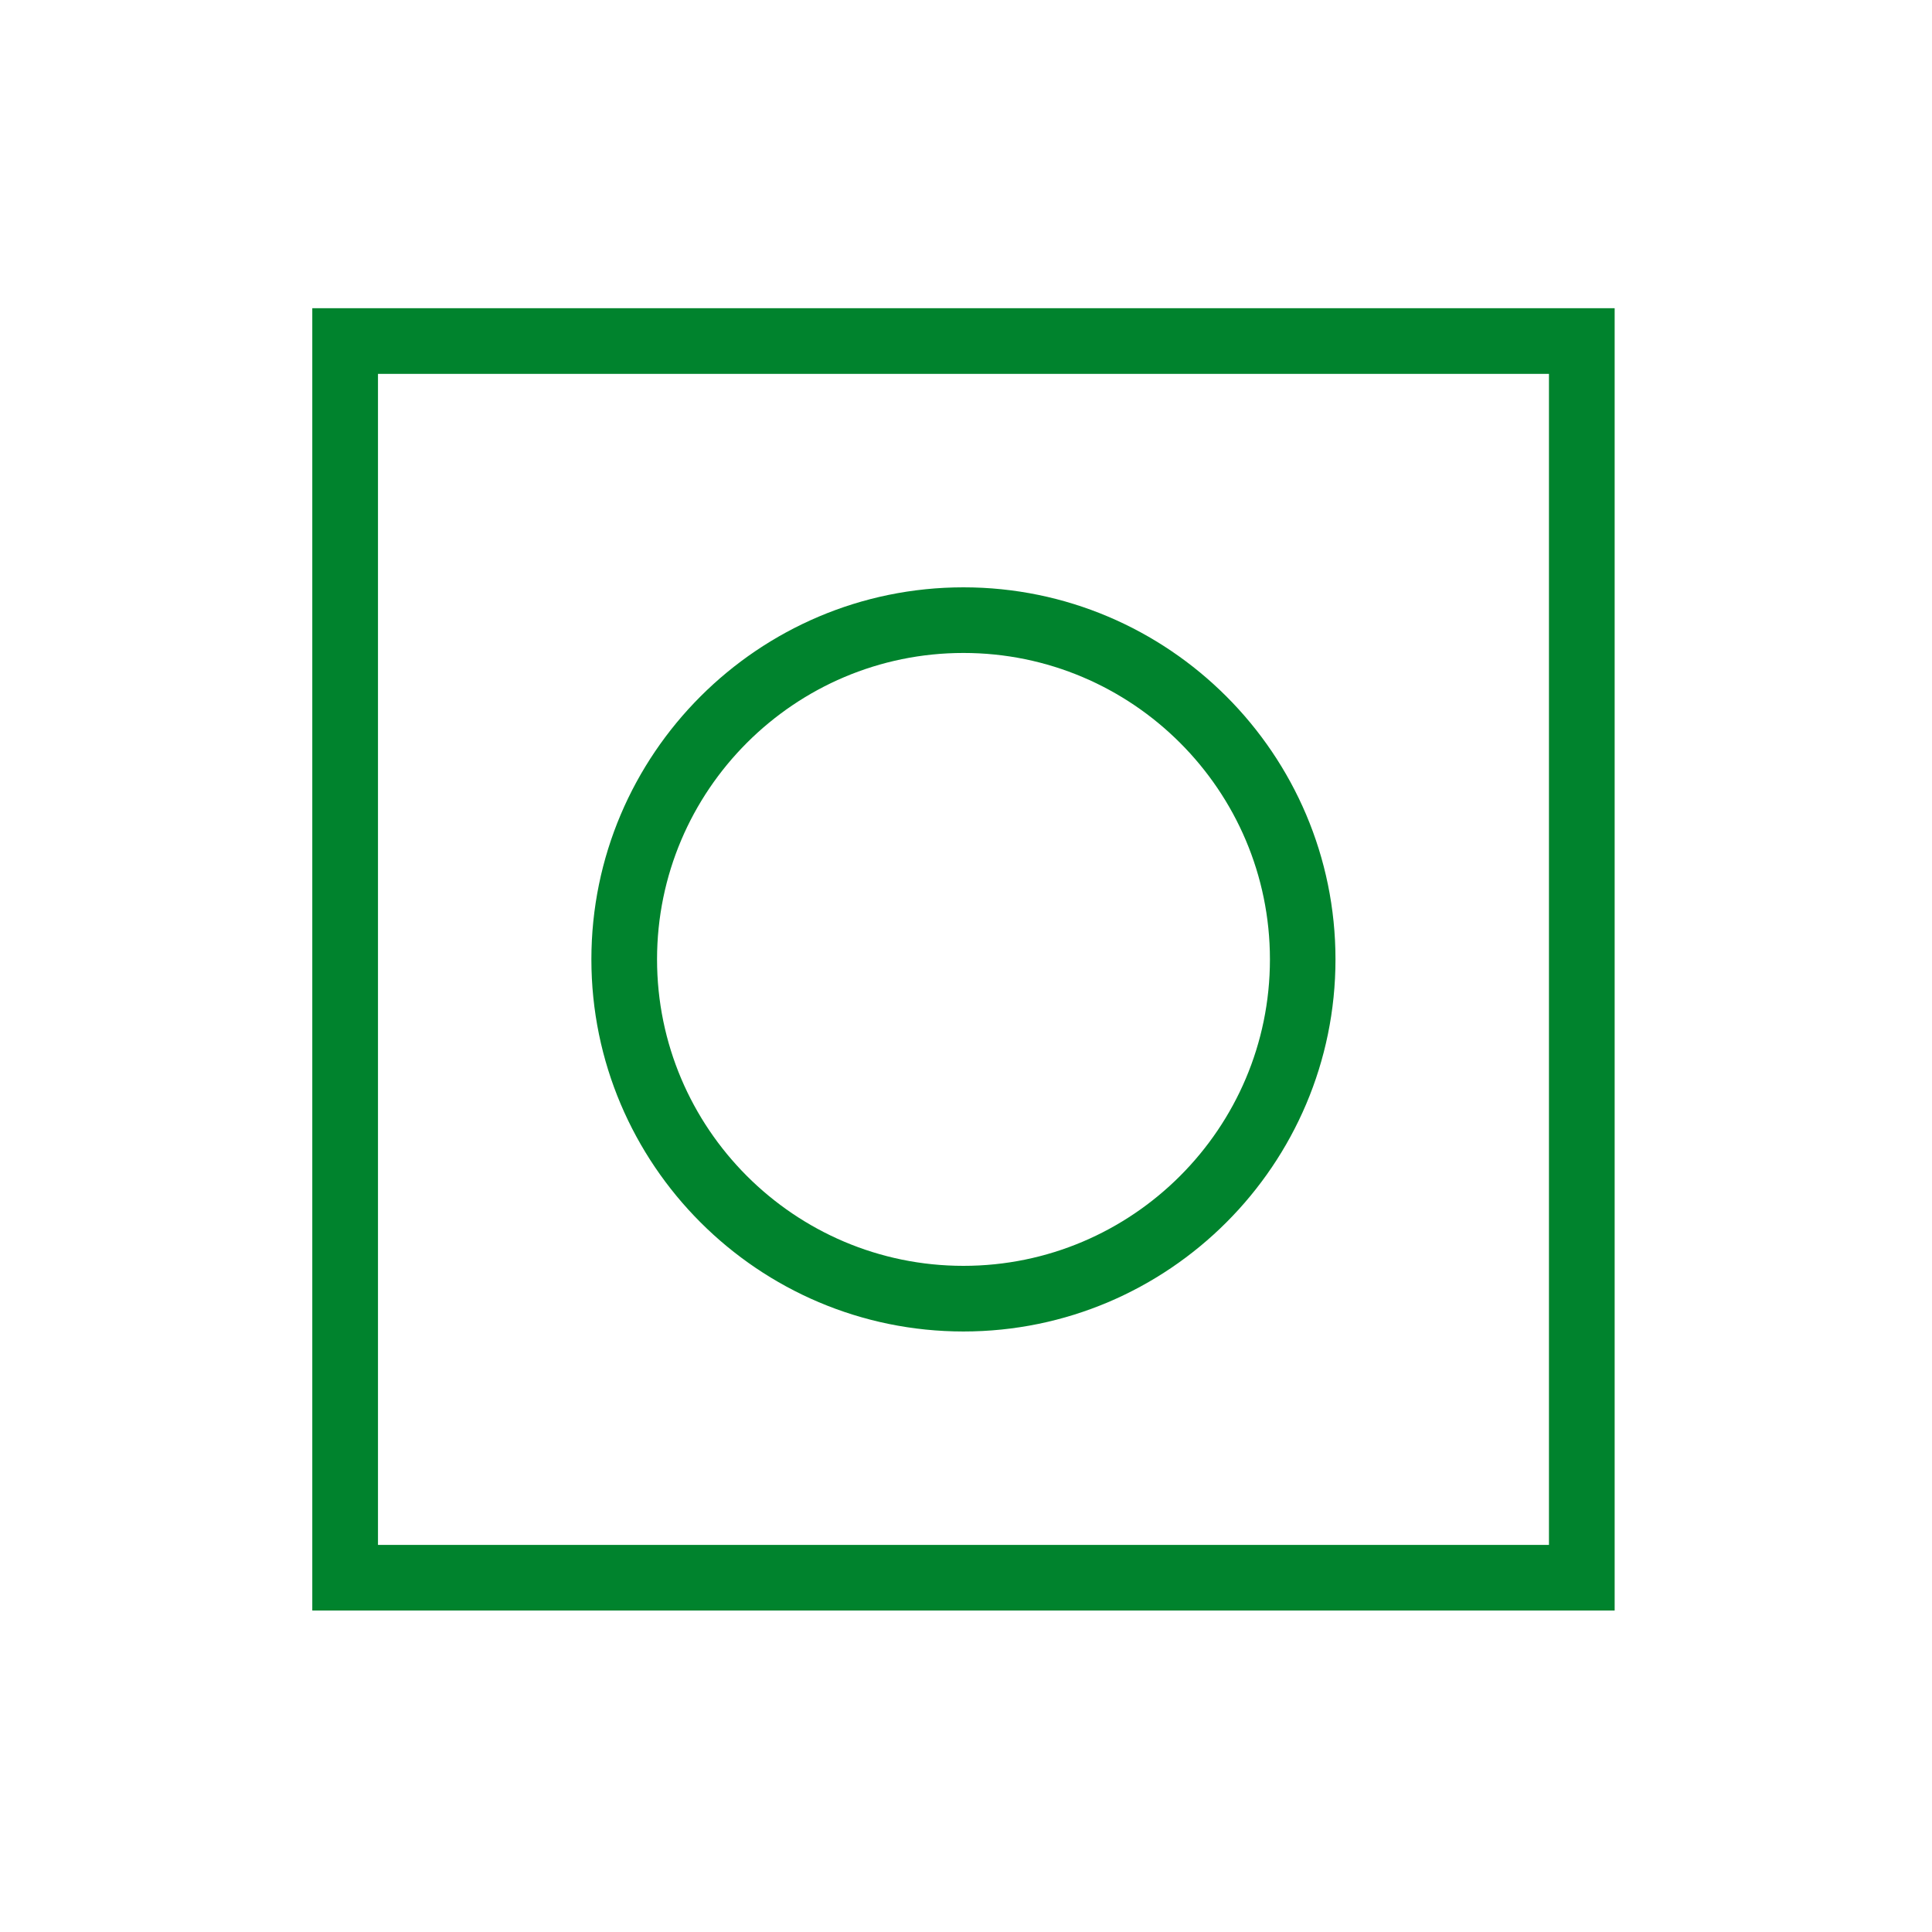
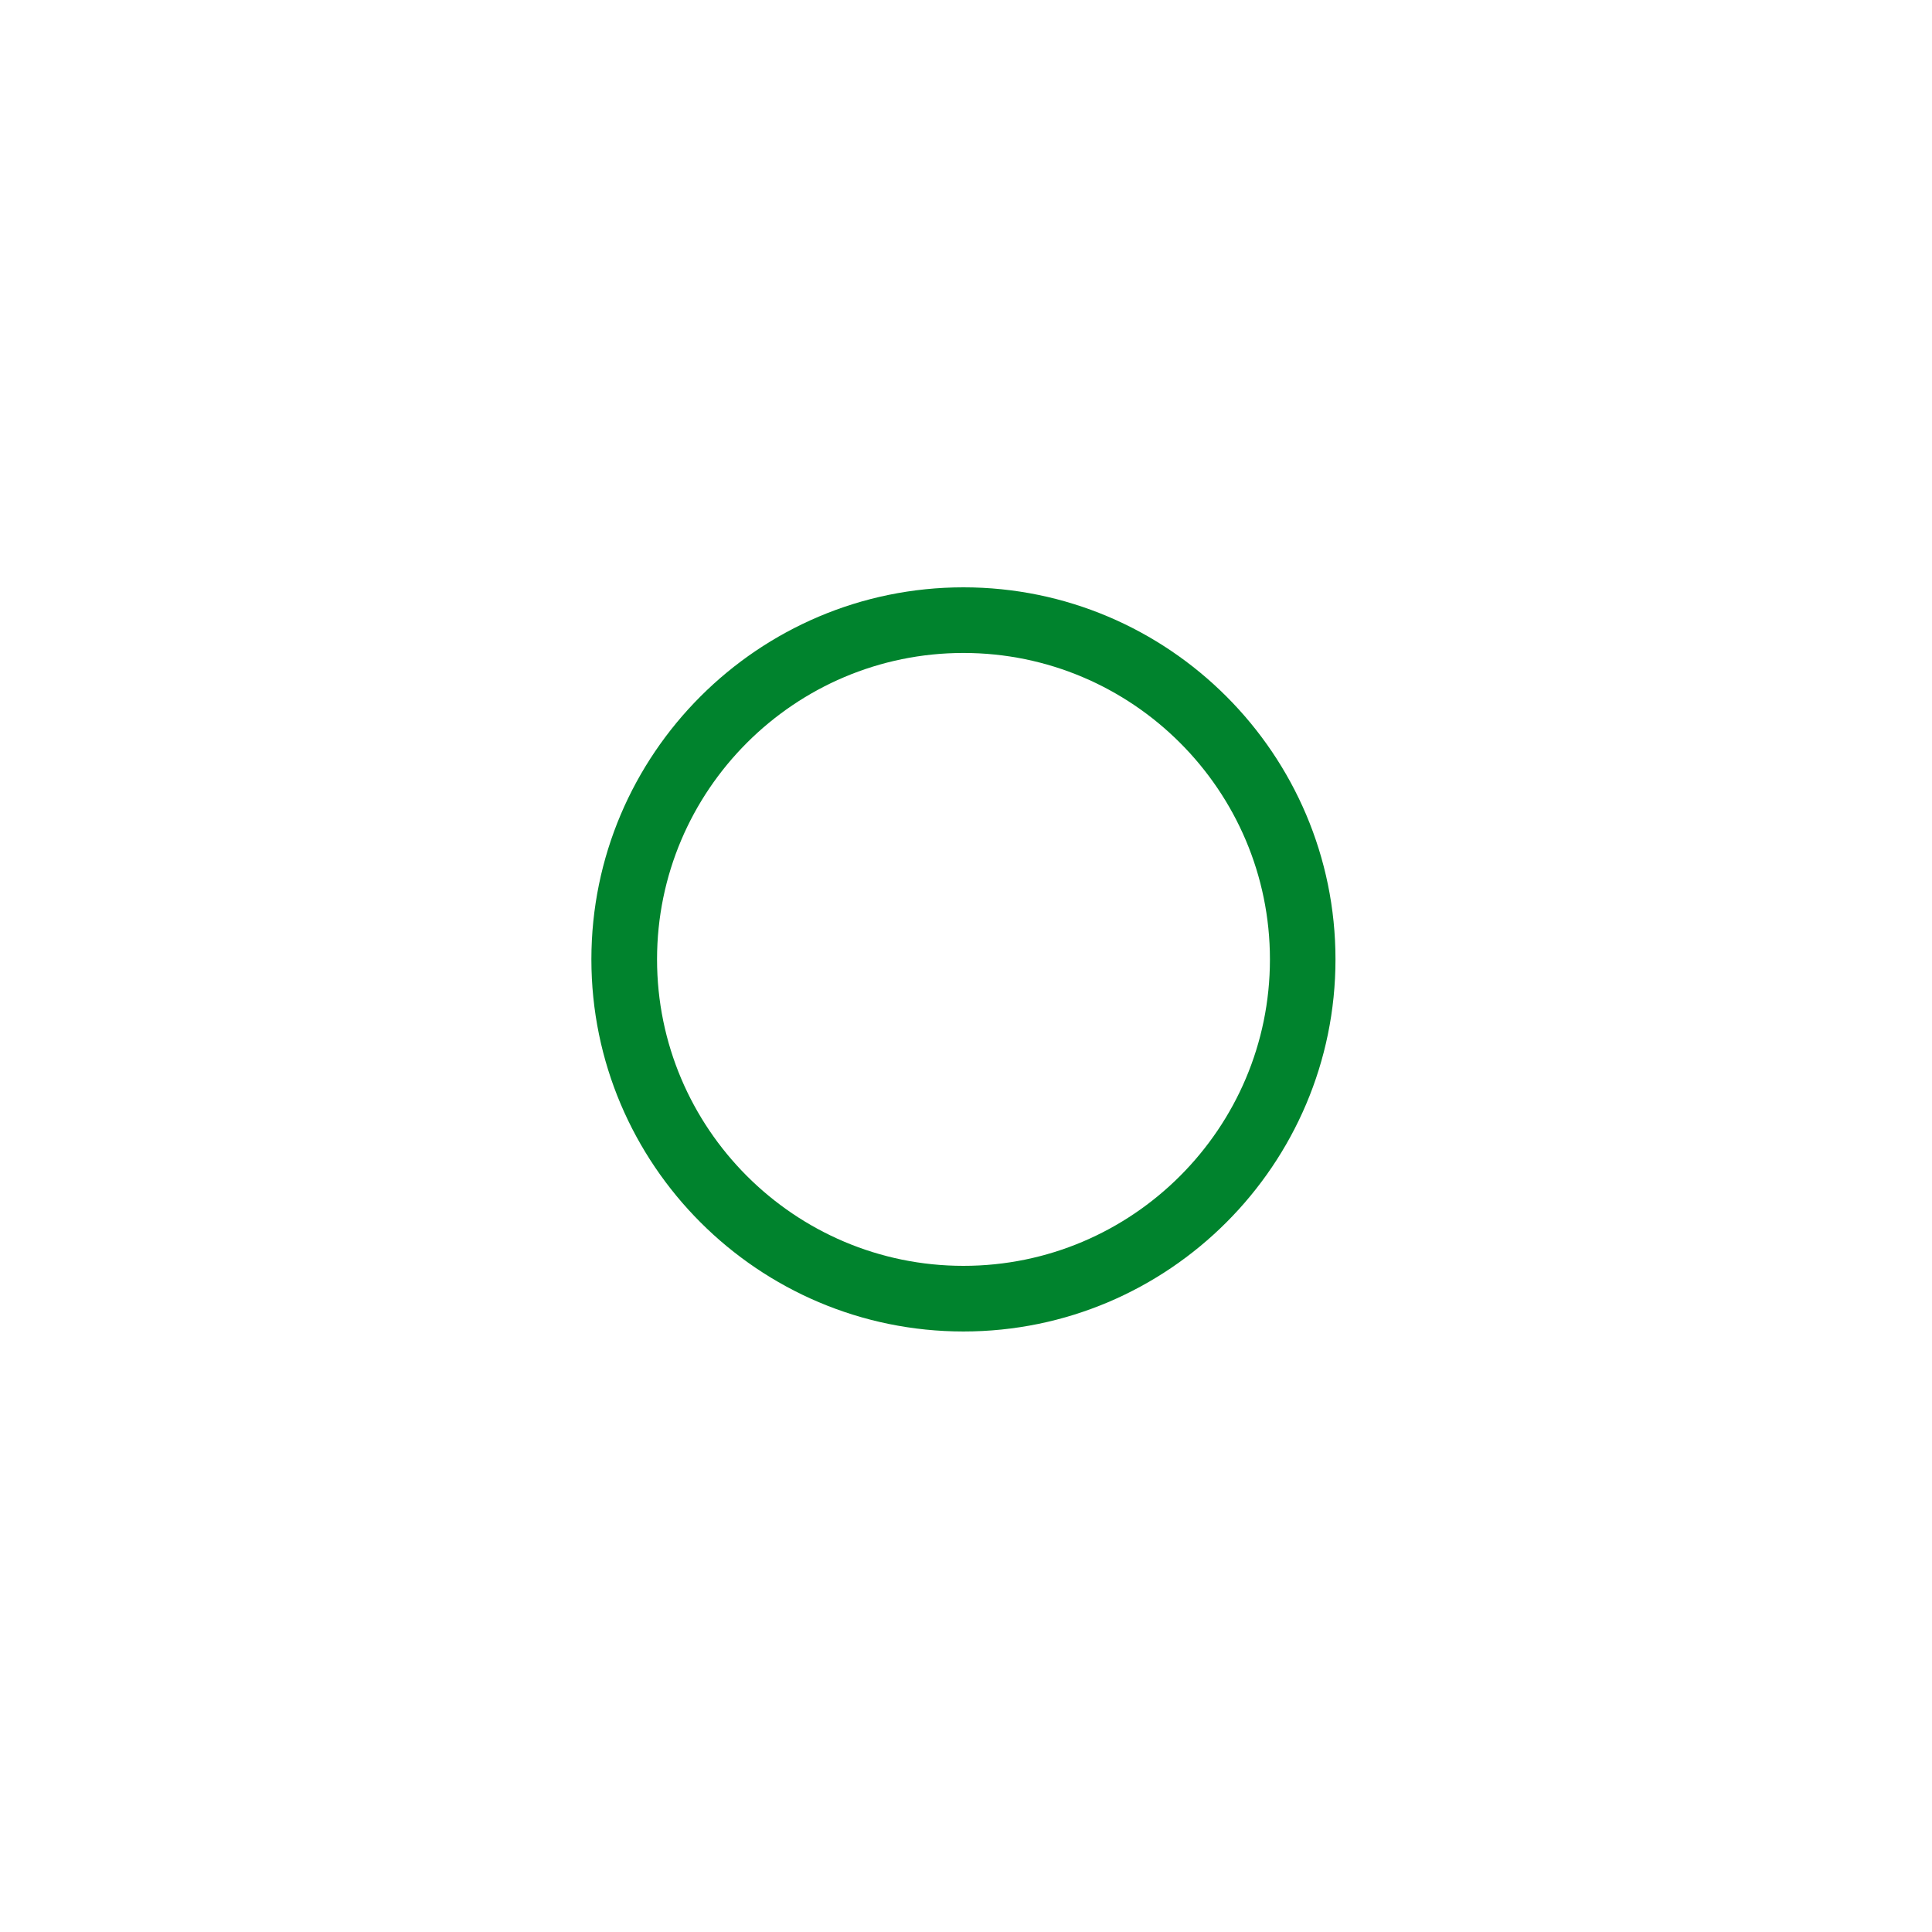
<svg xmlns="http://www.w3.org/2000/svg" version="1.1" id="Camada_1" x="0px" y="0px" width="70px" height="70px" viewBox="0 0 70 70" enable-background="new 0 0 70 70" xml:space="preserve">
  <g>
    <path fill="#00832D" d="M34.908,48.242c7.434,0,13.479-6.051,13.479-13.482c0-7.433-6.048-13.48-13.479-13.48   c-7.433,0-13.481,6.048-13.481,13.48S27.475,48.242,34.908,48.242z M34.908,23.658c6.121,0,11.104,4.981,11.104,11.102   c0,6.121-4.981,11.104-11.104,11.104S23.806,40.882,23.806,34.76C23.806,28.639,28.787,23.658,34.908,23.658z" />
-     <path fill="#00832D" d="M11.315,11.167v47.185h47.187V11.167H11.315z M56.122,55.975H13.695V13.546h42.427V55.975z" />
  </g>
</svg>